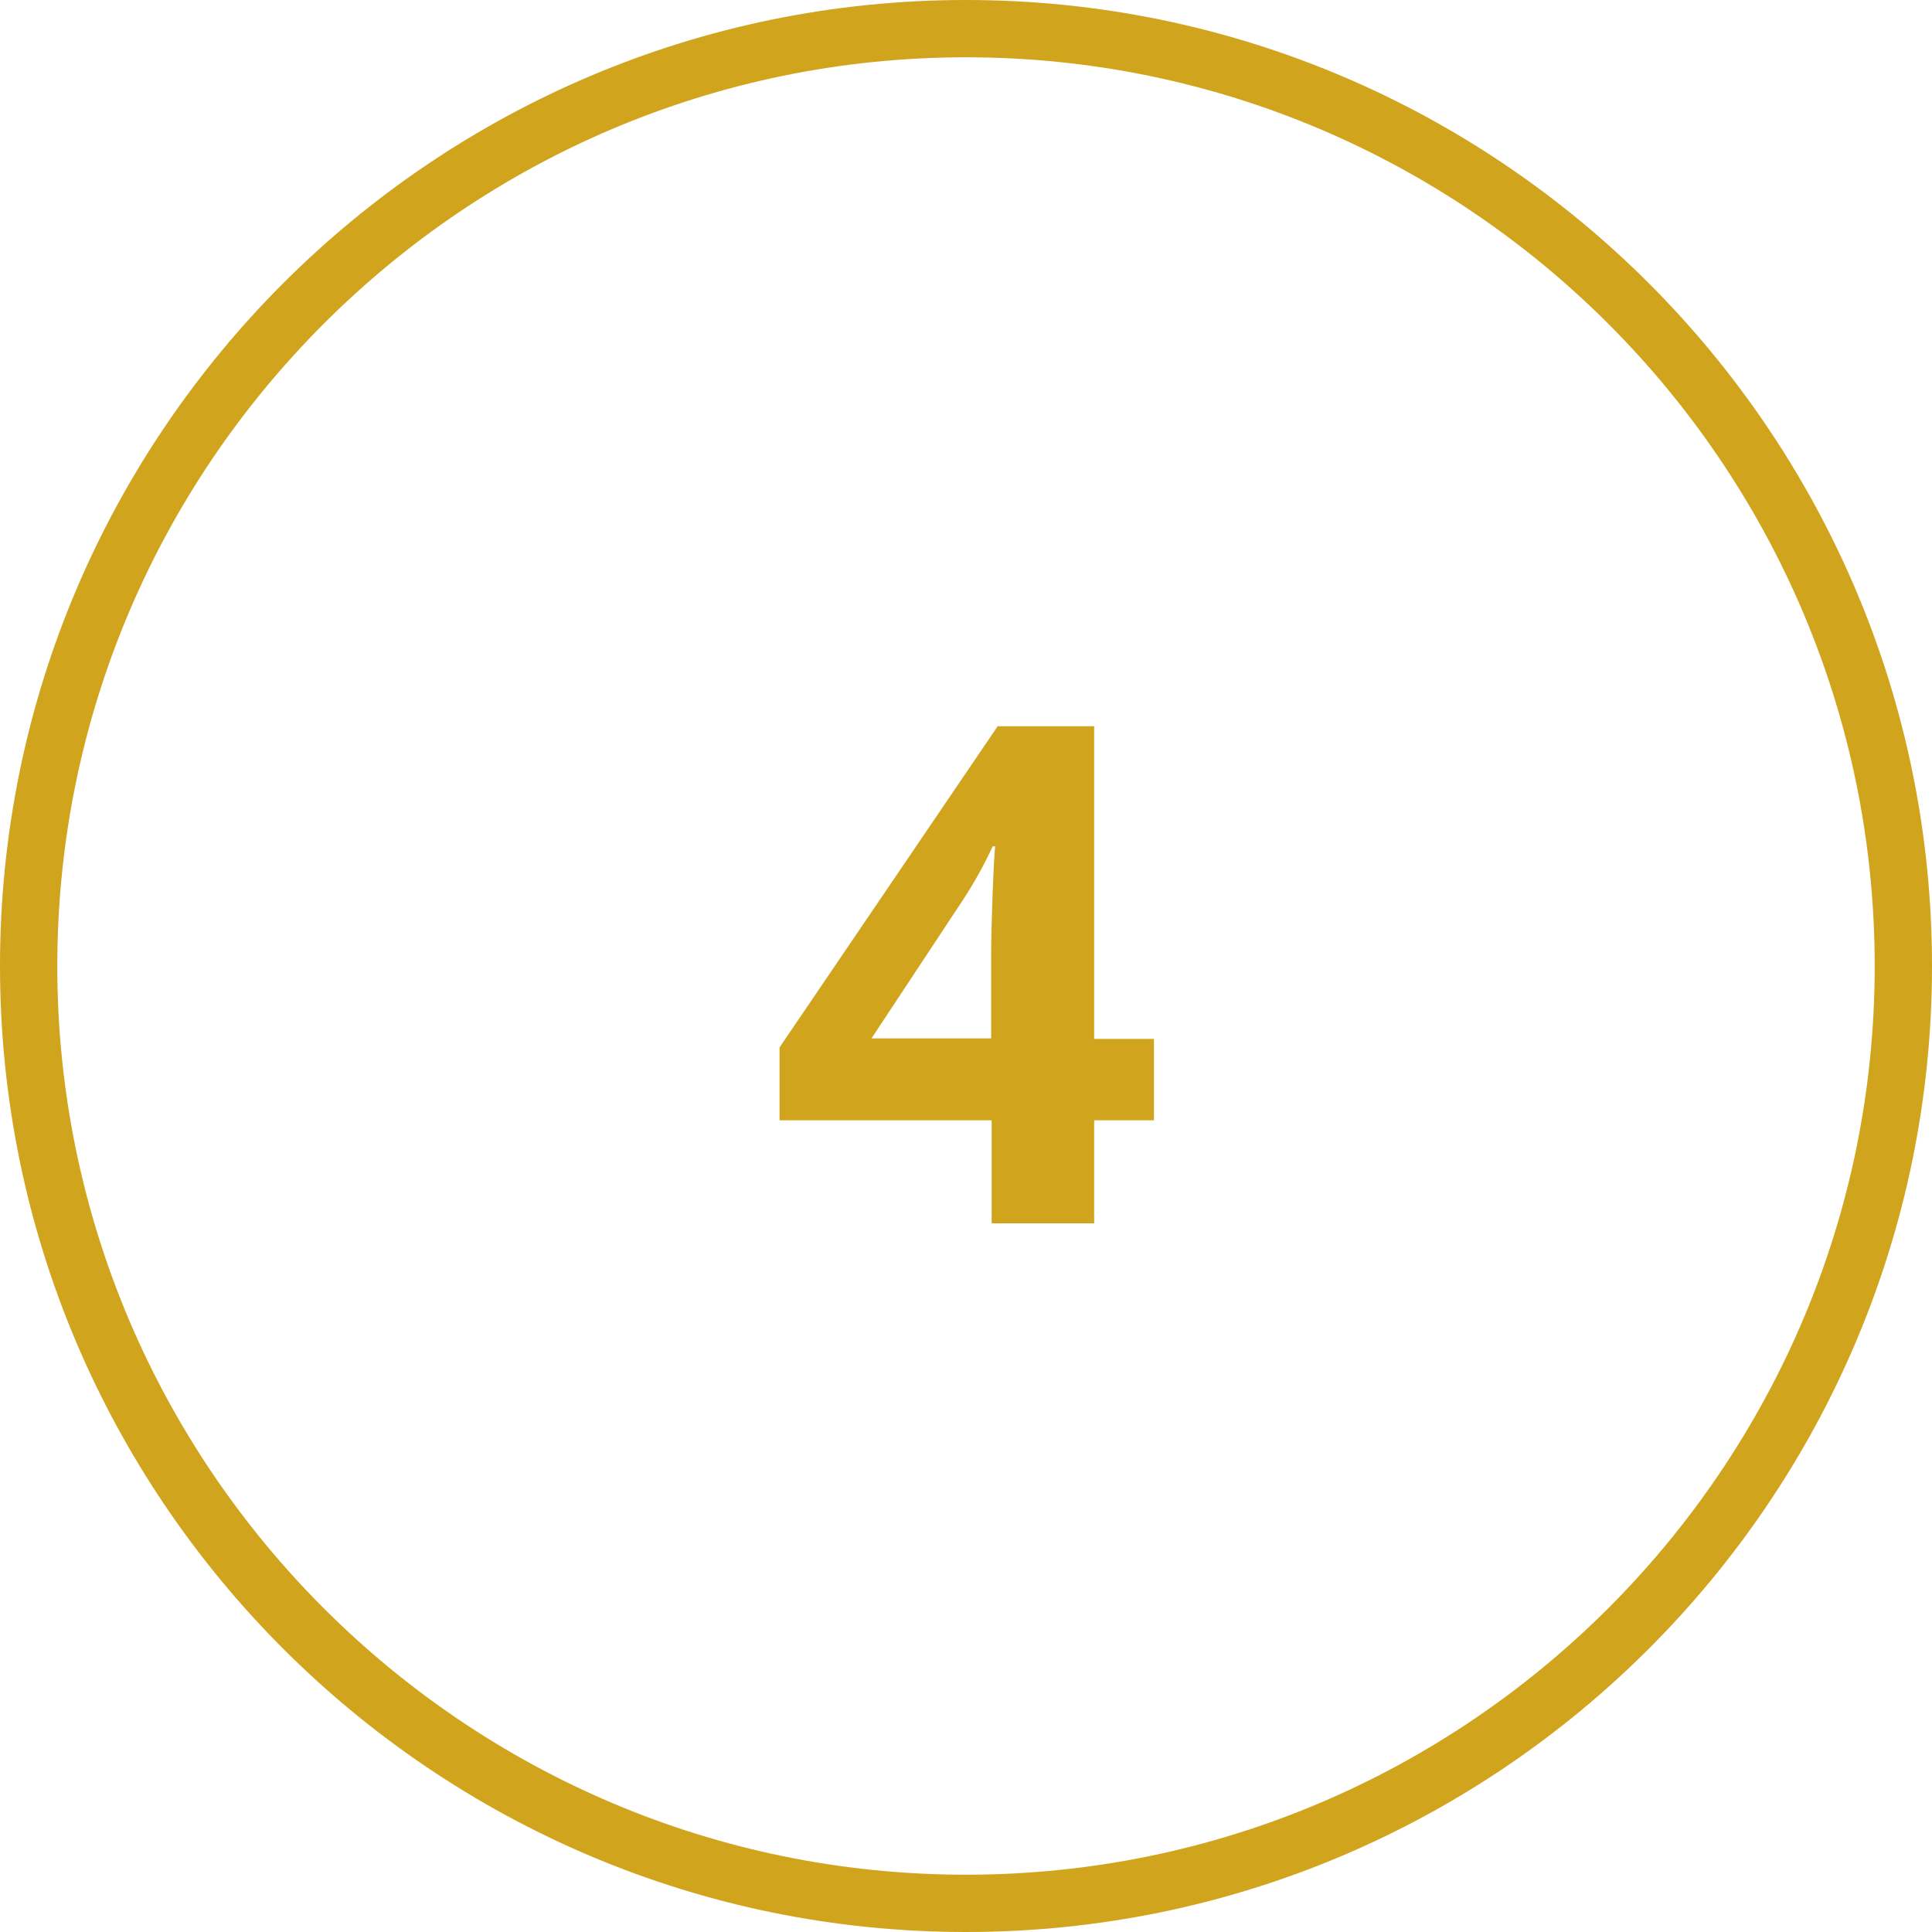
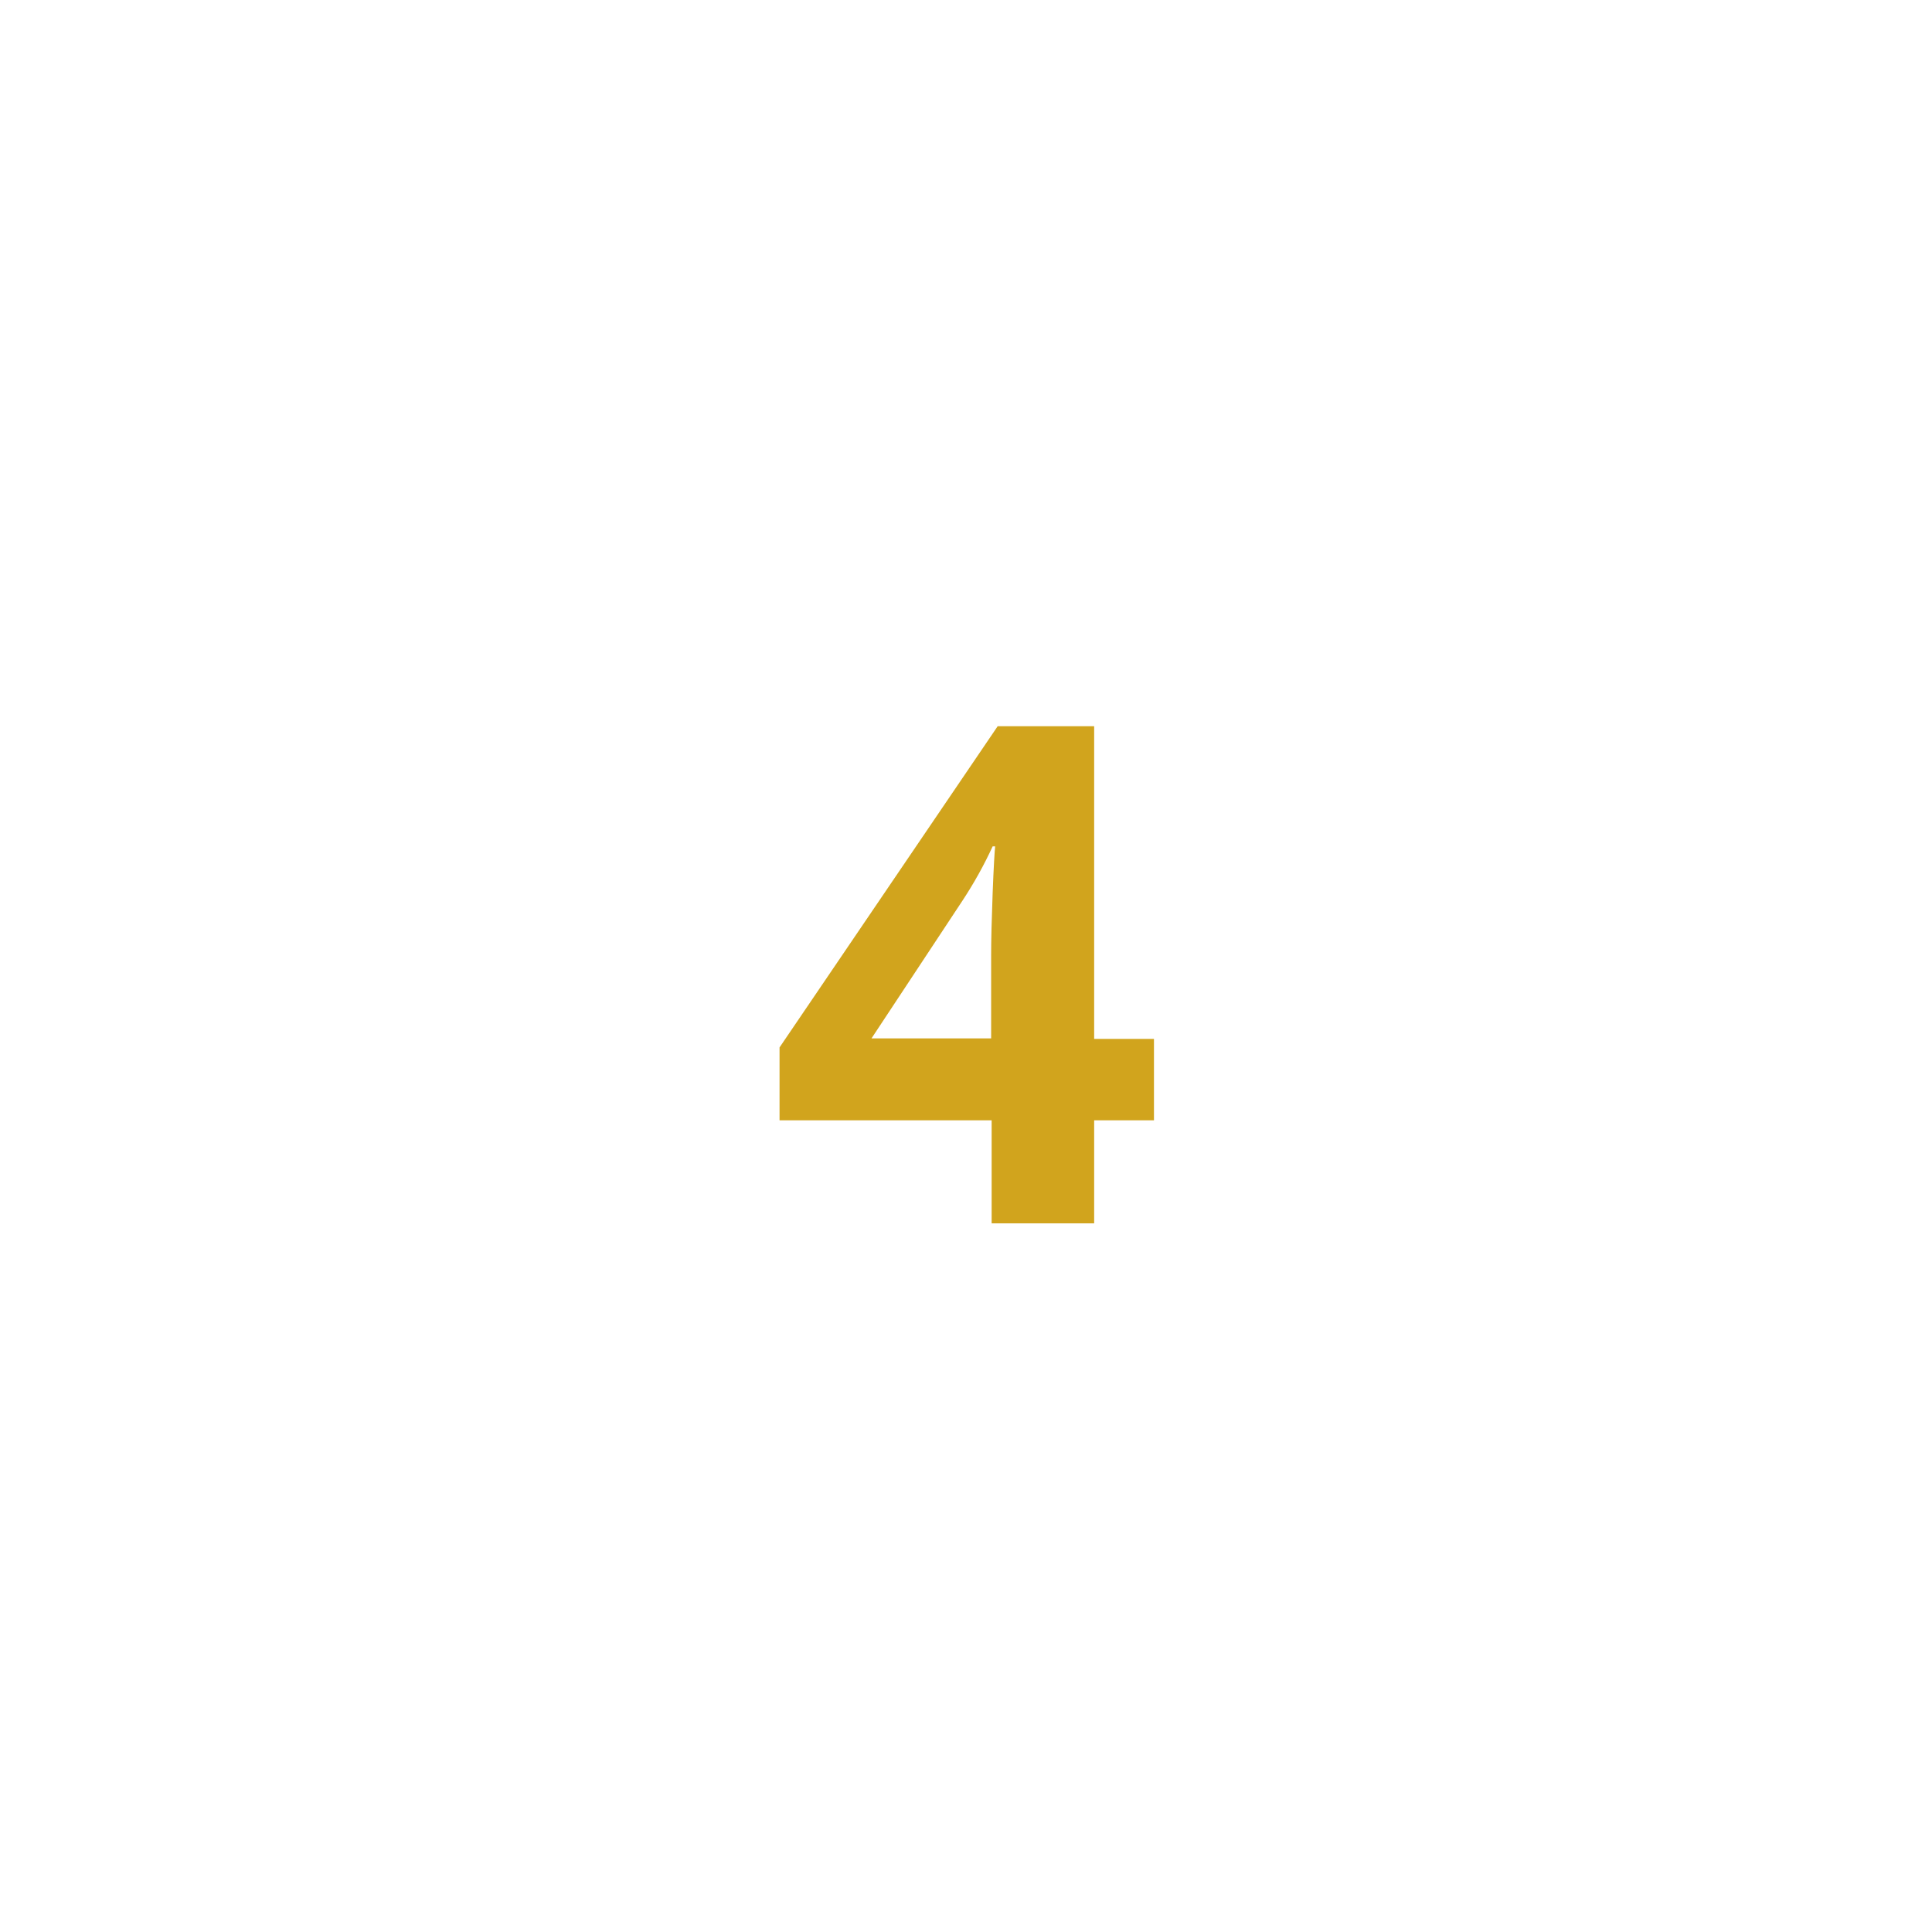
<svg xmlns="http://www.w3.org/2000/svg" width="500" zoomAndPan="magnify" viewBox="0 0 375 375" height="500" preserveAspectRatio="xMidYMid meet" version="1.0">
-   <path fill="#d1a41d" d="M 187.5 375 C 84.094 375 0 290.906 0 187.5 C 0 84.094 84.094 0 187.5 0 C 290.906 0 375 84.094 375 187.5 C 375 290.906 290.906 375 187.5 375 Z M 187.5 11.121 C 90.238 11.121 11.121 90.238 11.121 187.5 C 11.121 284.762 90.238 363.879 187.5 363.879 C 284.762 363.879 363.879 284.762 363.879 187.5 C 363.879 90.238 284.762 11.121 187.5 11.121 Z M 187.5 11.121 " fill-opacity="1" fill-rule="nonzero" />
  <path fill="#d1a41d" d="M 223.984 217.449 L 212.375 217.449 L 212.375 237.449 L 192.477 237.449 L 192.477 217.449 L 151.309 217.449 L 151.309 203.305 L 193.645 140.965 L 212.375 140.965 L 212.375 201.645 L 223.984 201.645 Z M 192.379 201.645 L 192.379 185.258 C 192.379 182.523 192.477 178.523 192.672 173.355 C 192.867 168.184 193.062 165.16 193.156 164.281 L 192.672 164.281 C 191.012 167.891 189.062 171.402 186.816 174.816 L 169.16 201.547 L 192.379 201.547 Z M 192.379 201.645 " fill-opacity="1" fill-rule="nonzero" />
</svg>